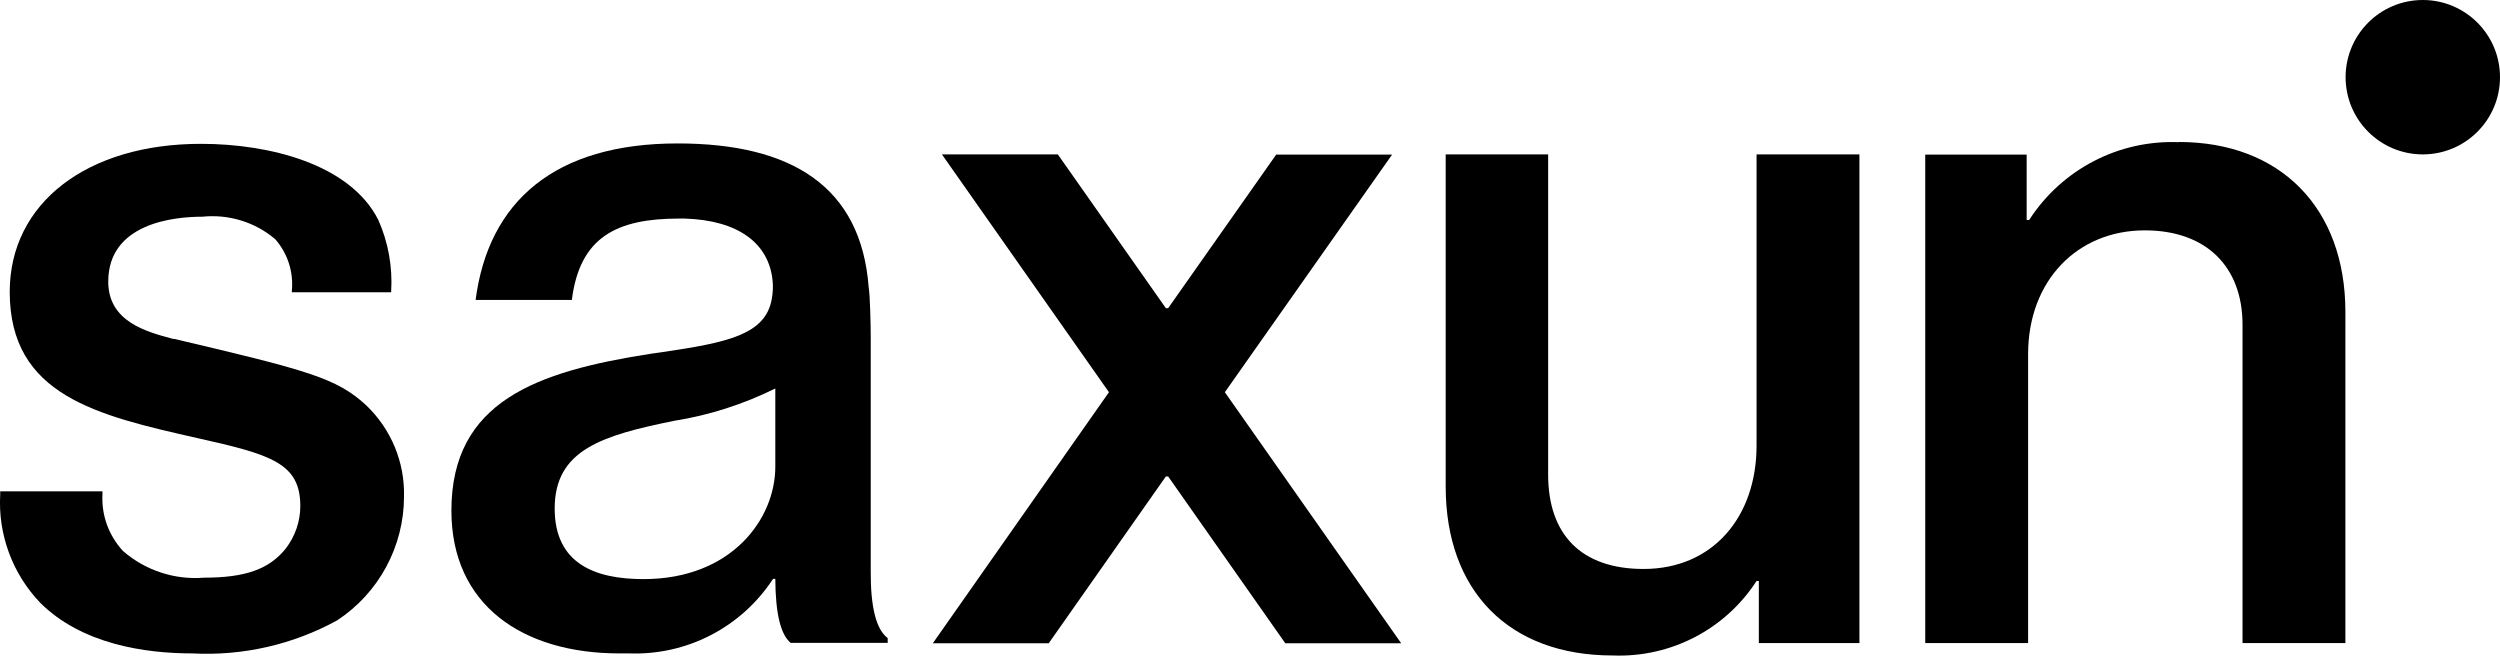
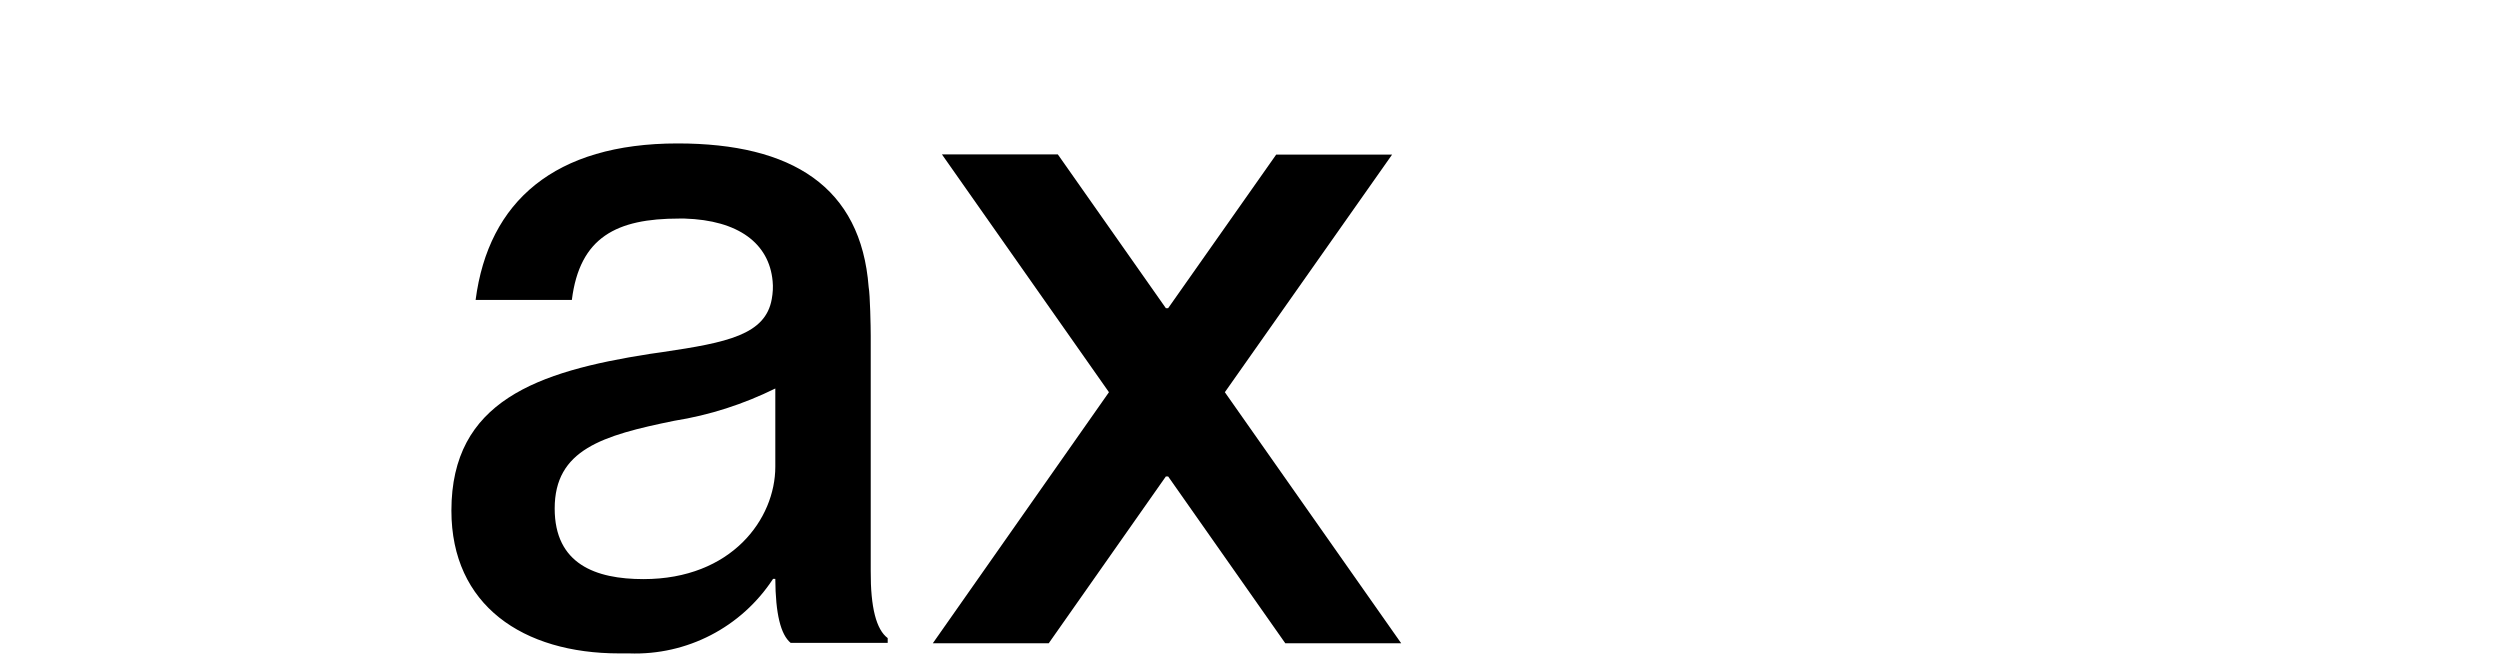
<svg xmlns="http://www.w3.org/2000/svg" id="a" viewBox="0 0 120.79 31.68">
  <defs>
    <style>.b{fill:none;}</style>
  </defs>
-   <path class="b" d="M26.8,24.57c0,2.68,1.97,3.41,4.29,3.41,4.26,0,6.37-2.91,6.37-5.43v-3.78c-1.54,.76-3.19,1.29-4.88,1.56-3.48,.71-5.78,1.4-5.78,4.24Z" />
  <path d="M42.07,27.59v-11.36c0-.41-.03-2-.1-2.36-.37-4.85-3.71-6.94-9.23-6.94-5.94,0-9.14,2.8-9.76,7.56h4.65c.38-3.04,2.17-3.93,5.18-3.93,.09,0,.18,0,.27,0,2.6,.08,4.08,1.2,4.25,3.02,.03,.29,.01,.58-.04,.86-.3,1.74-2.17,2.11-5.27,2.57l-.63,.09c-5.43,.85-9.58,2.28-9.58,7.57,0,4.58,3.46,6.9,8.11,6.9h.48c2.79,.1,5.42-1.26,6.95-3.6h.11c.01,1.69,.26,2.69,.74,3.09h4.69v-.23c-.55-.41-.83-1.47-.82-3.25Zm-4.61-5.04c0,2.52-2.11,5.43-6.37,5.43-2.32,0-4.29-.73-4.29-3.41,0-2.84,2.29-3.53,5.78-4.24,1.7-.27,3.34-.8,4.88-1.56v3.78Z" />
-   <path d="M8.39,16.38l-.08-.02c-1.23-.33-3.08-.82-3.08-2.75,0-2.83,3.18-3.14,4.55-3.14,1.27-.13,2.55,.26,3.52,1.09,.6,.68,.89,1.59,.8,2.5v.06h4.8v-.05c.07-1.18-.14-2.36-.62-3.44-1.37-2.72-5.31-3.68-8.55-3.68C4.2,6.94,.47,9.82,.47,14.1c0,5.01,4.21,5.97,9.08,7.07,3.53,.79,4.96,1.2,4.96,3.28,0,.74-.25,1.46-.7,2.05-.8,1-1.95,1.41-3.94,1.41-1.43,.12-2.85-.35-3.93-1.29-.68-.74-1.04-1.71-.99-2.72v-.16H.01v.15c-.11,1.93,.59,3.83,1.93,5.23,2.02,2.02,5.11,2.45,7.34,2.45,2.44,.13,4.86-.42,7-1.59,2.02-1.32,3.24-3.58,3.24-5.99,.04-1.66-.62-3.25-1.82-4.4-1.43-1.33-2.85-1.7-9.3-3.22Z" />
  <polygon points="67.26 7.47 61.66 7.47 56.44 14.89 56.33 14.89 51.11 7.46 45.51 7.46 53.58 18.95 45.07 31.08 50.67 31.08 56.33 23.02 56.44 23.02 62.1 31.08 67.7 31.08 59.18 18.95 67.26 7.47" />
-   <path d="M117.06,0h0c-2.06,0-3.73,1.67-3.73,3.73,0,2.06,1.67,3.73,3.73,3.73,2.06,0,3.73-1.67,3.73-3.73,0-2.06-1.67-3.73-3.73-3.73Z" />
-   <path d="M84.87,21.53c0,3.44-2.11,5.96-5.46,5.96-3,0-4.61-1.65-4.61-4.56V7.46h-4.95V23.51c0,5.02,3.03,8.16,8.07,8.16,2.79,.11,5.43-1.25,6.95-3.6h.11v3h4.86V7.46h-4.97v14.07Z" />
-   <path d="M105.28,6.87h0c-2.91-.12-5.66,1.31-7.24,3.76h-.12v-3.16h-4.9V31.07h4.97v-13.96c0-3.55,2.38-5.98,5.64-5.98,2.98,0,4.72,1.77,4.72,4.56v15.38h4.97V15.07c0-5.02-3.14-8.21-8.05-8.21Z" />
</svg>